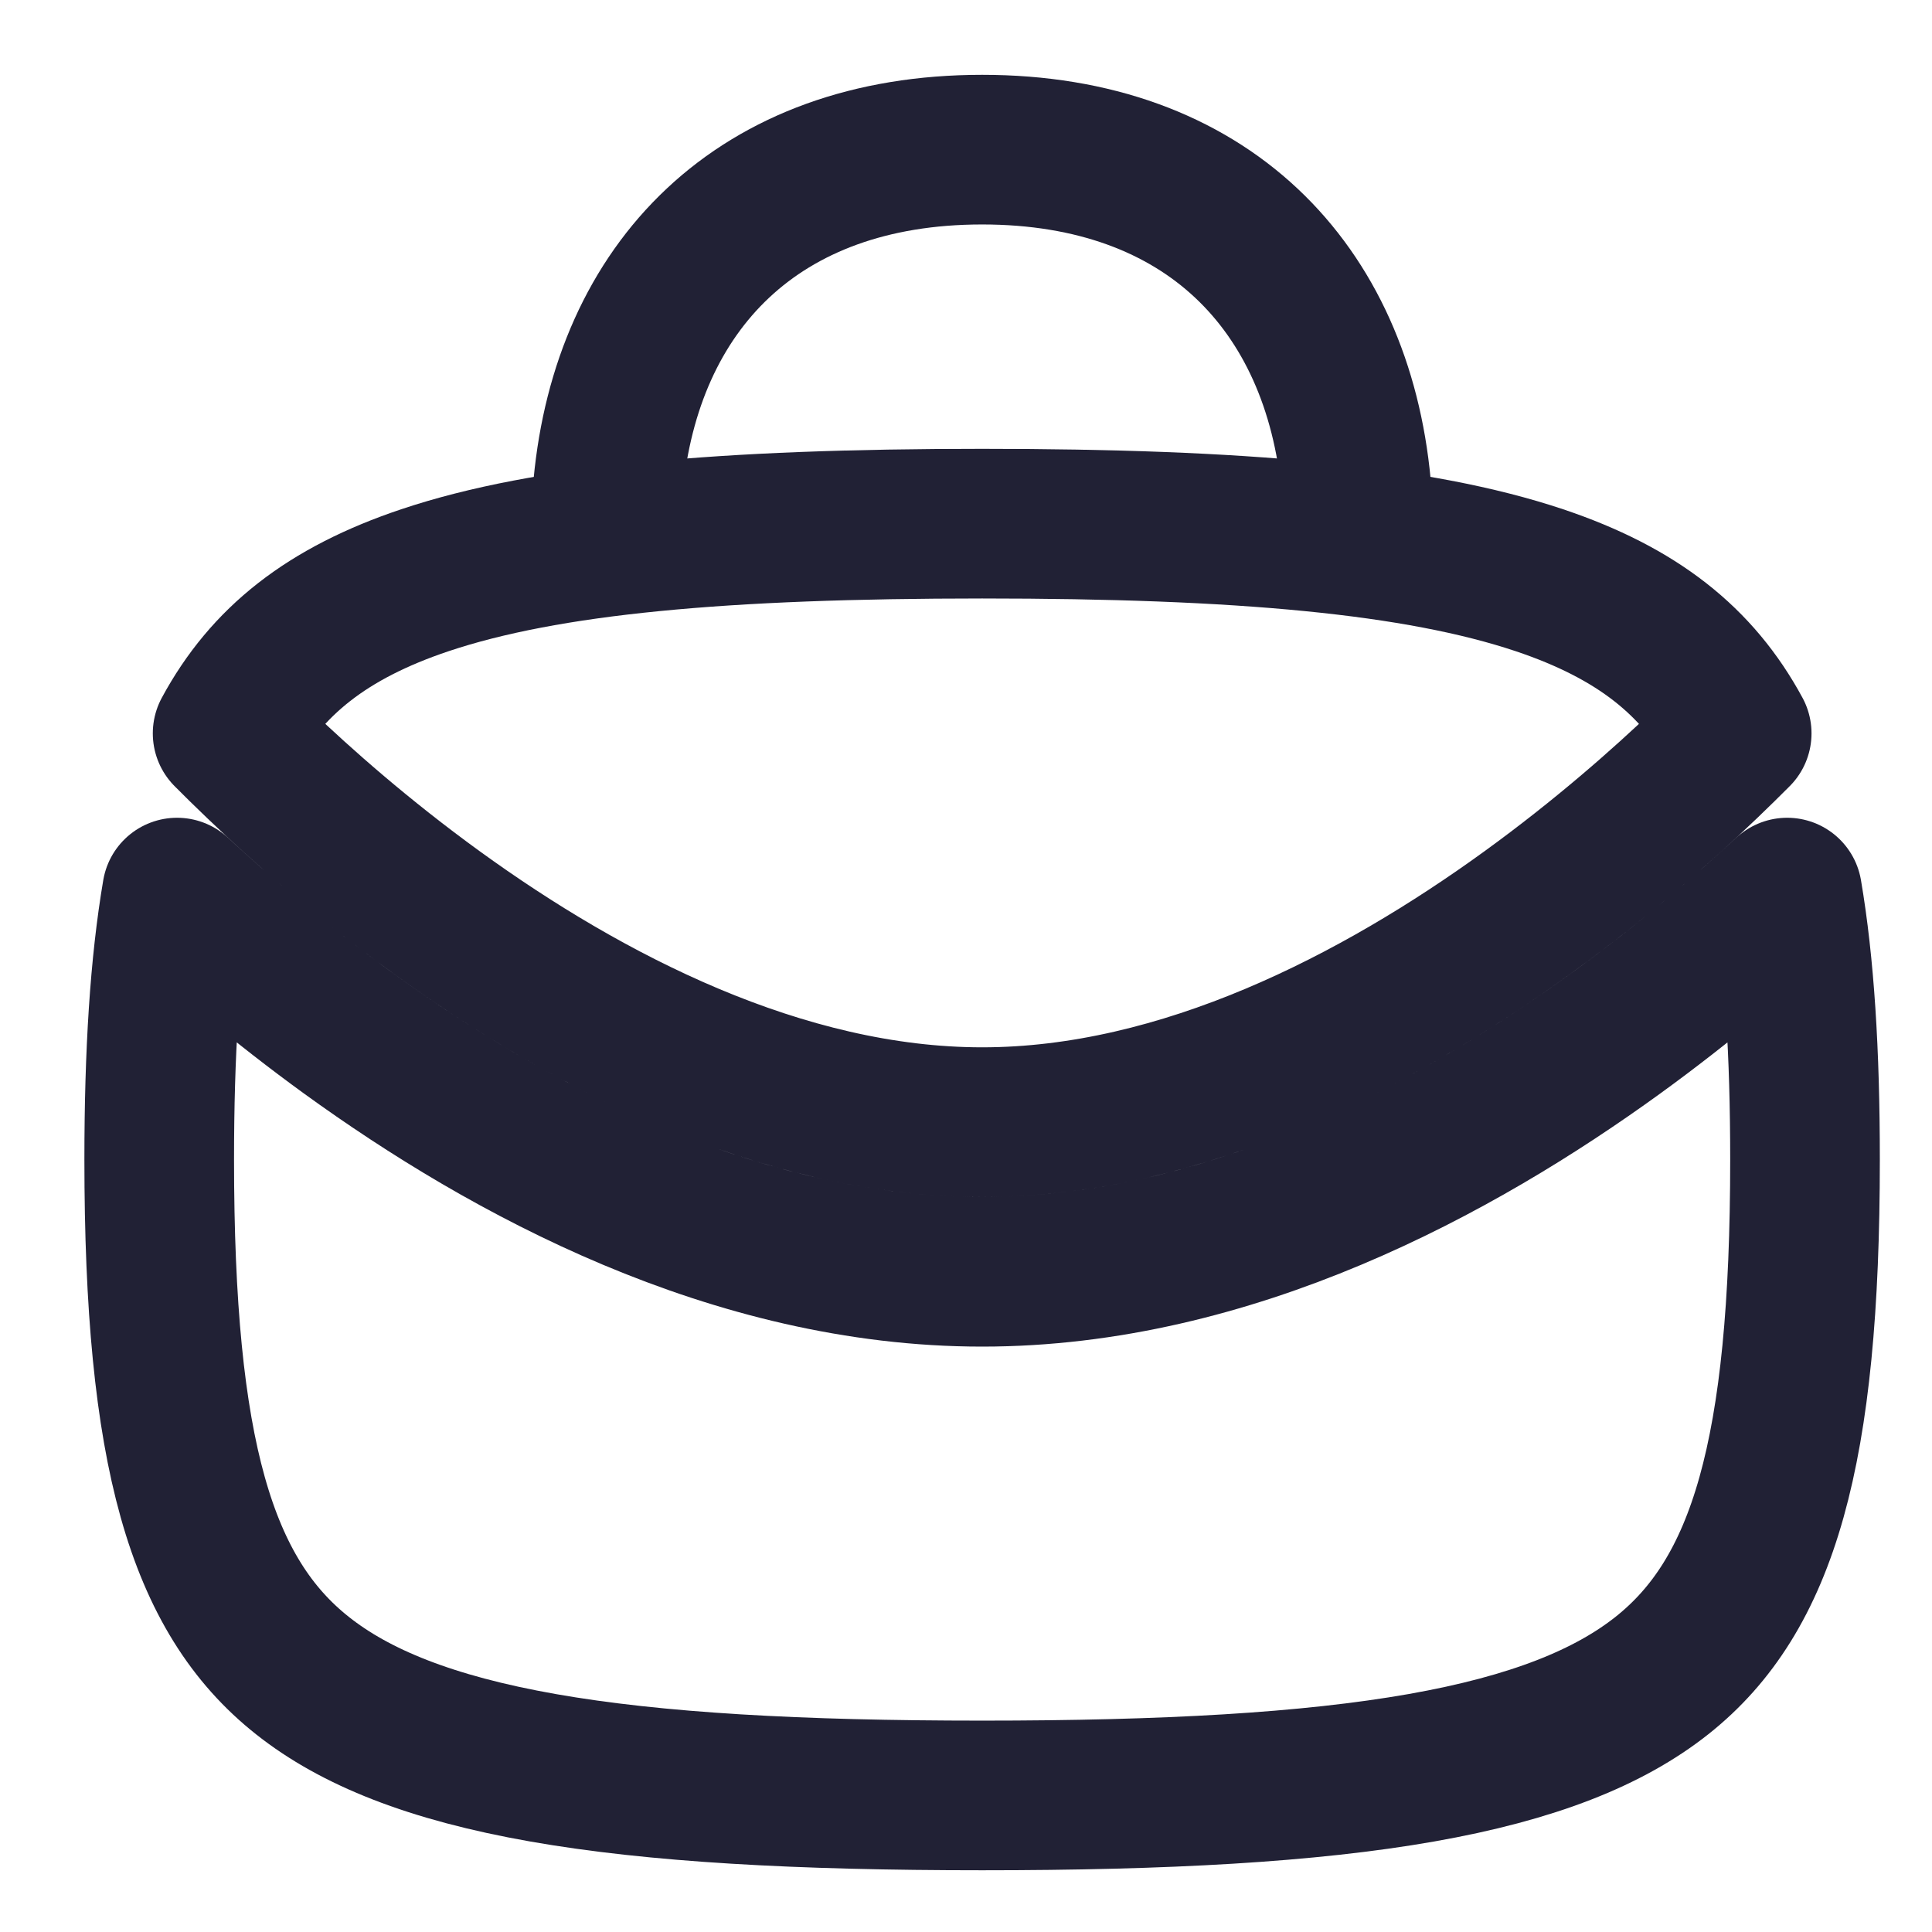
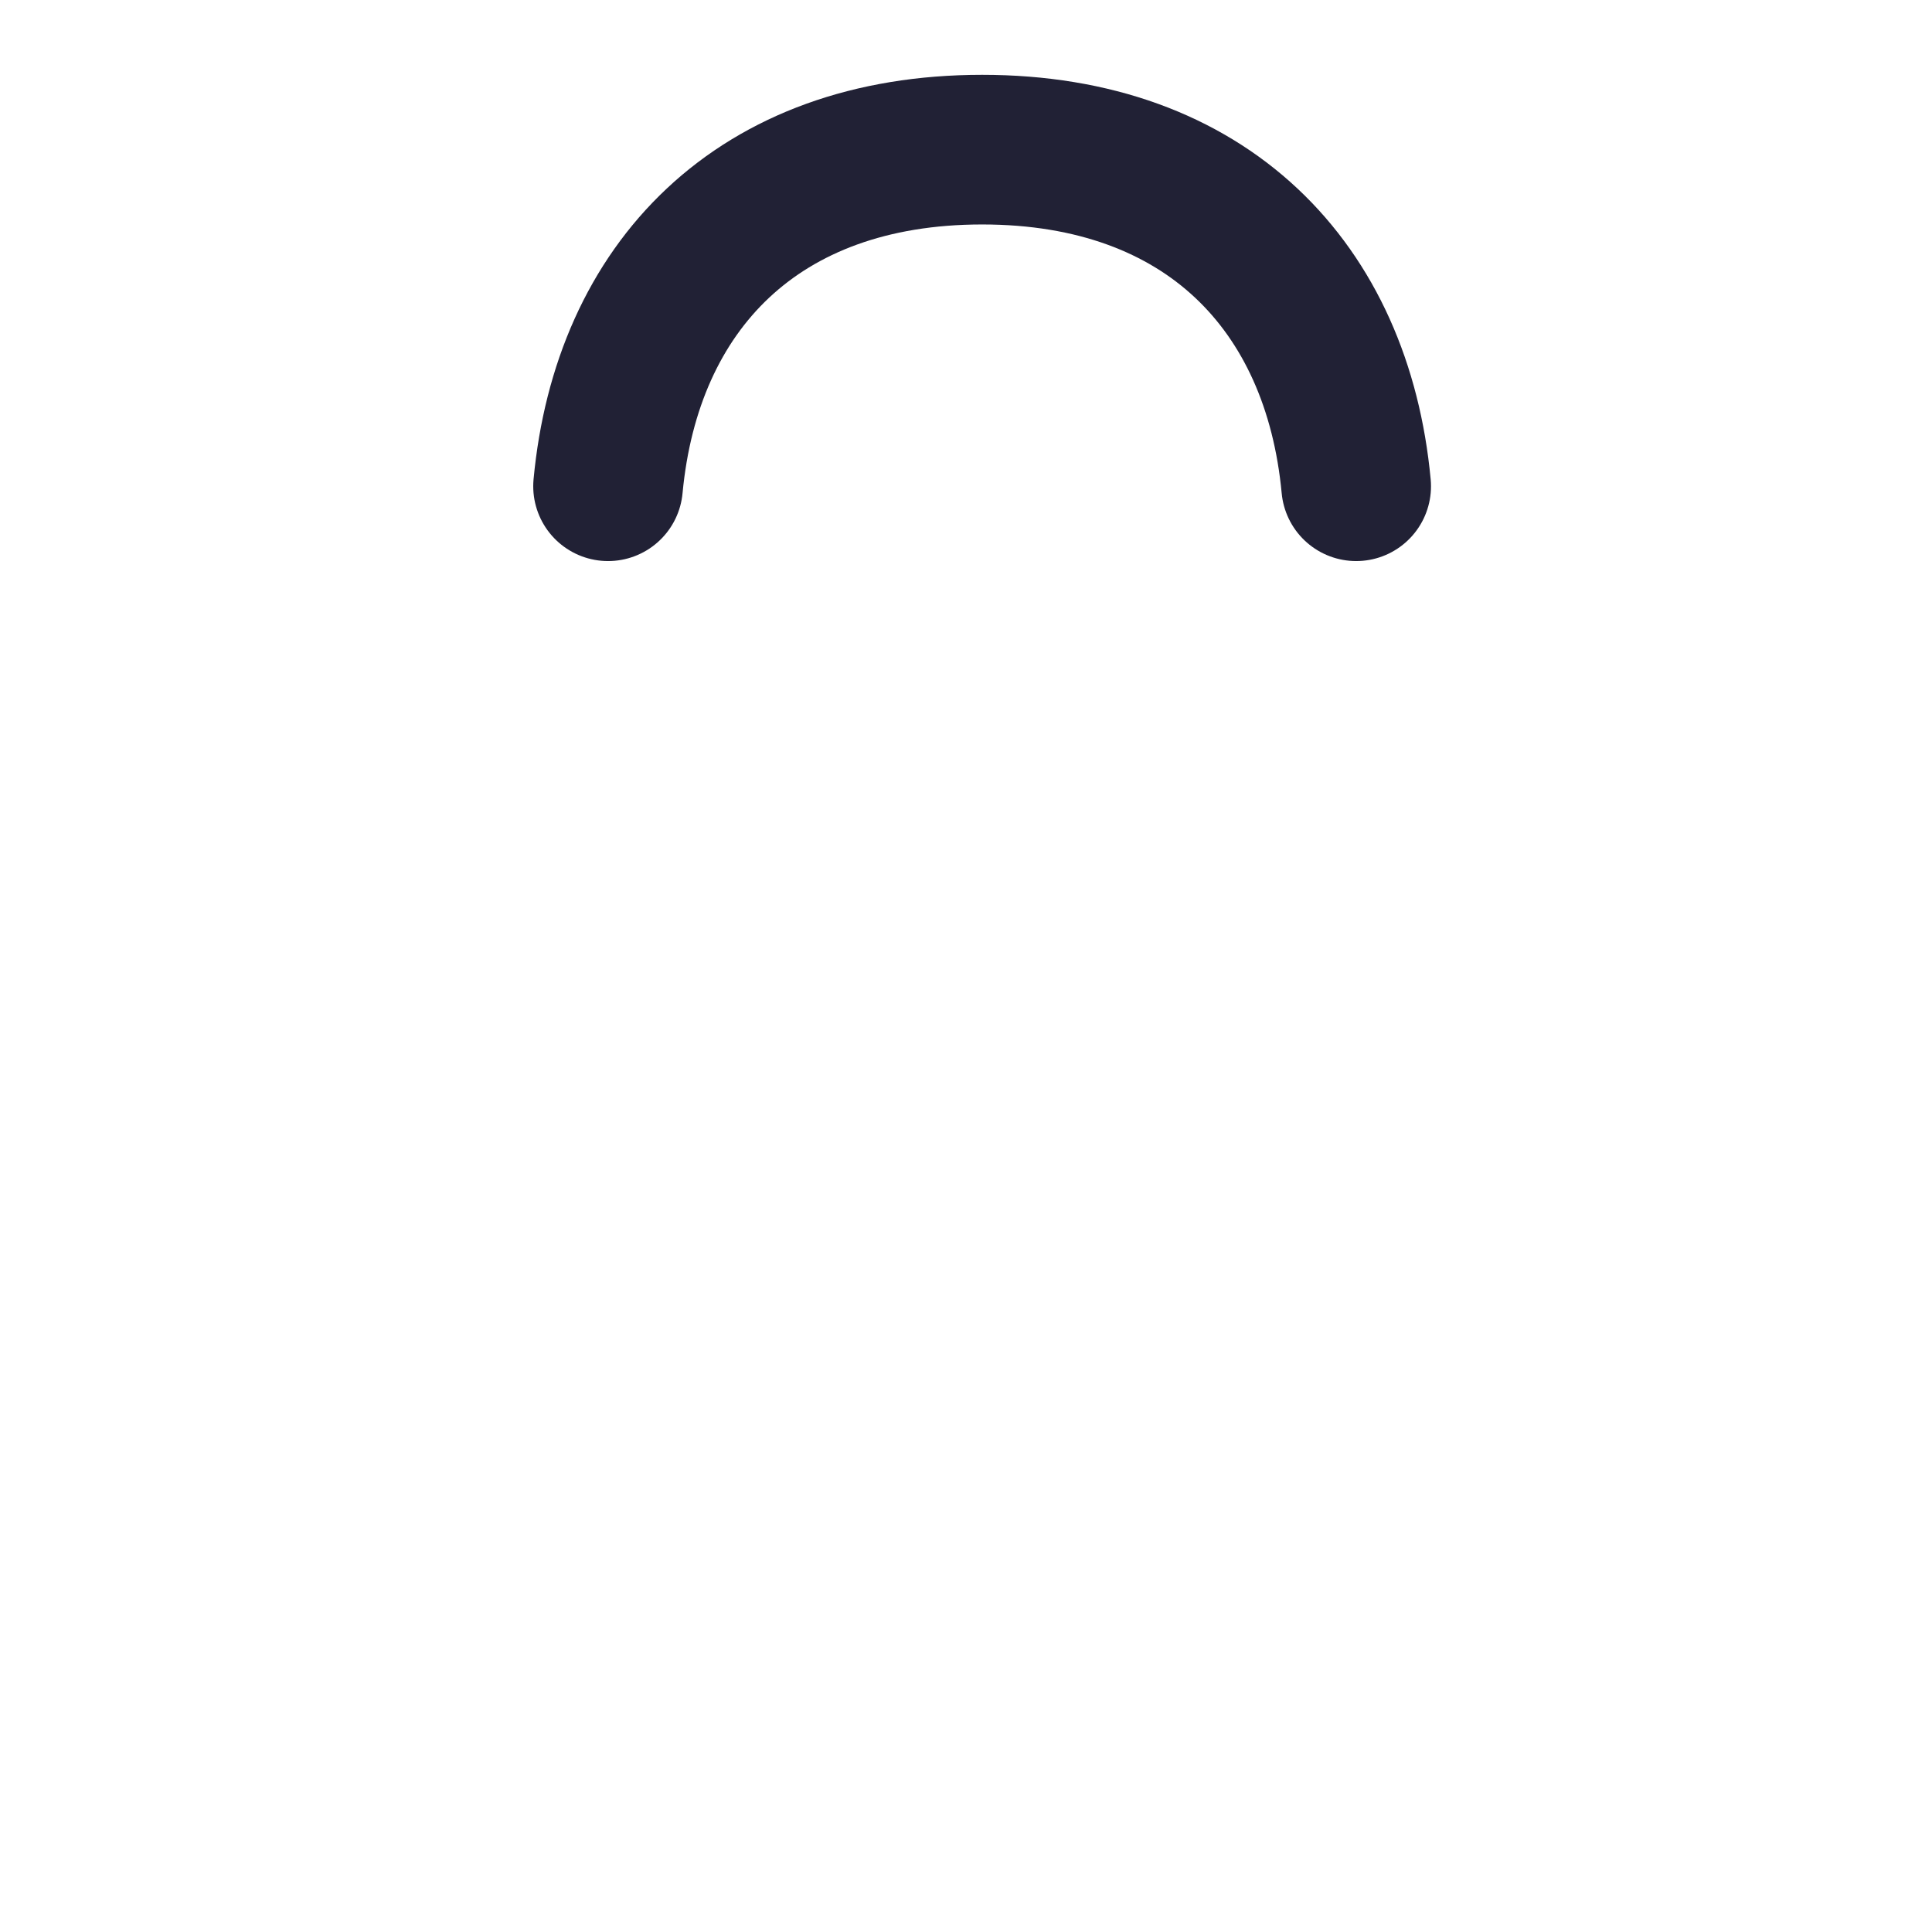
<svg xmlns="http://www.w3.org/2000/svg" width="18" height="18" viewBox="0 0 22 22" fill="none">
  <path d="M15.443 5.537C15.23 3.265 13.739 1.704 11.184 1.704C8.628 1.704 7.137 3.265 6.924 5.537" stroke="#212135" stroke-width="1.704" stroke-linecap="round" stroke-linejoin="round" />
-   <path d="M19.776 8.351C19.331 7.529 18.644 6.981 17.529 6.607C16.139 6.142 14.126 5.963 11.184 5.963C8.242 5.963 6.228 6.142 4.839 6.607C3.724 6.981 3.036 7.529 2.592 8.351C2.692 8.452 2.812 8.57 2.949 8.701C3.429 9.161 4.121 9.773 4.964 10.384C6.673 11.623 8.895 12.778 11.184 12.778C13.472 12.778 15.694 11.623 17.403 10.384C18.246 9.773 18.938 9.161 19.419 8.701C19.556 8.57 19.675 8.452 19.776 8.351ZM2.016 10.164C1.876 10.985 1.813 11.984 1.813 13.204C1.813 16.538 2.287 18.165 3.445 19.081C4.043 19.555 4.904 19.905 6.183 20.13C7.462 20.355 9.094 20.445 11.184 20.445C13.273 20.445 14.905 20.355 16.185 20.13C17.463 19.905 18.324 19.555 18.923 19.081C20.08 18.165 20.554 16.538 20.554 13.204C20.554 11.984 20.491 10.985 20.351 10.164C19.849 10.628 19.188 11.195 18.403 11.764C16.587 13.08 14.006 14.482 11.184 14.482C8.361 14.482 5.78 13.08 3.964 11.764C3.18 11.195 2.518 10.628 2.016 10.164Z" stroke="#212135" stroke-width="1.704" stroke-linecap="round" stroke-linejoin="round" />
</svg>